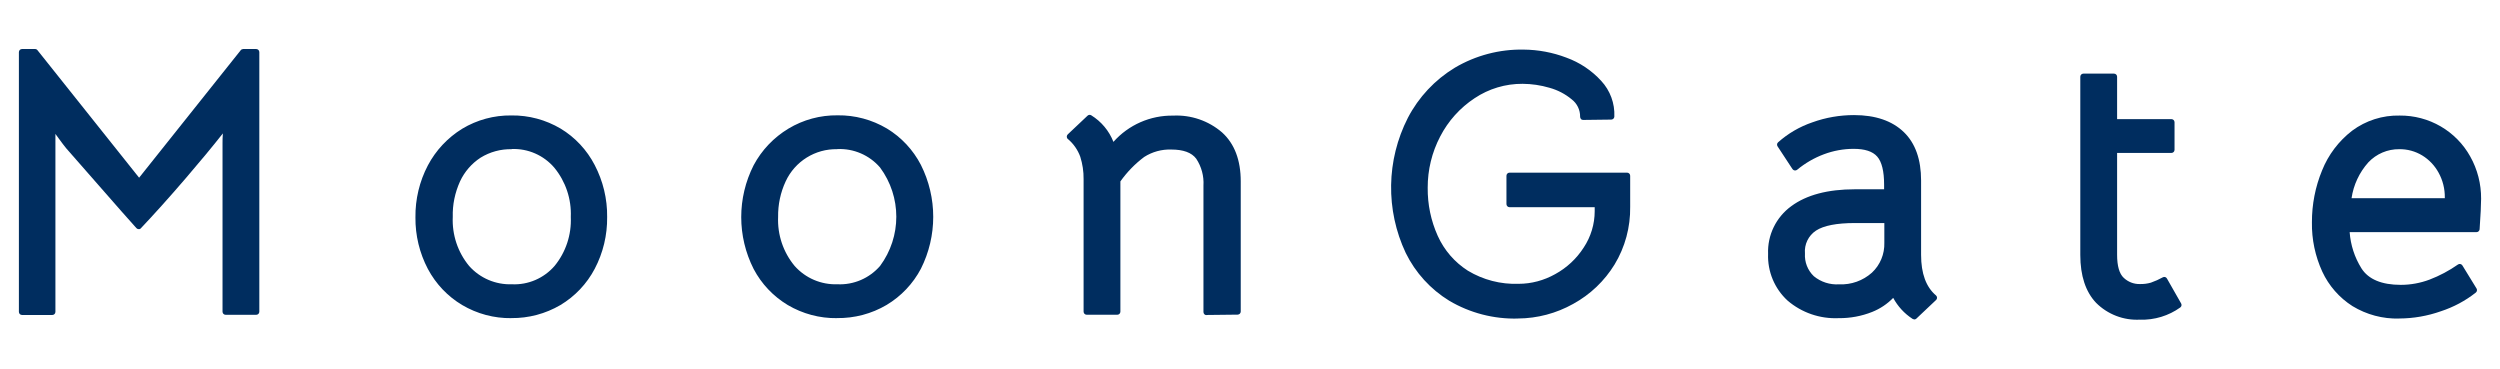
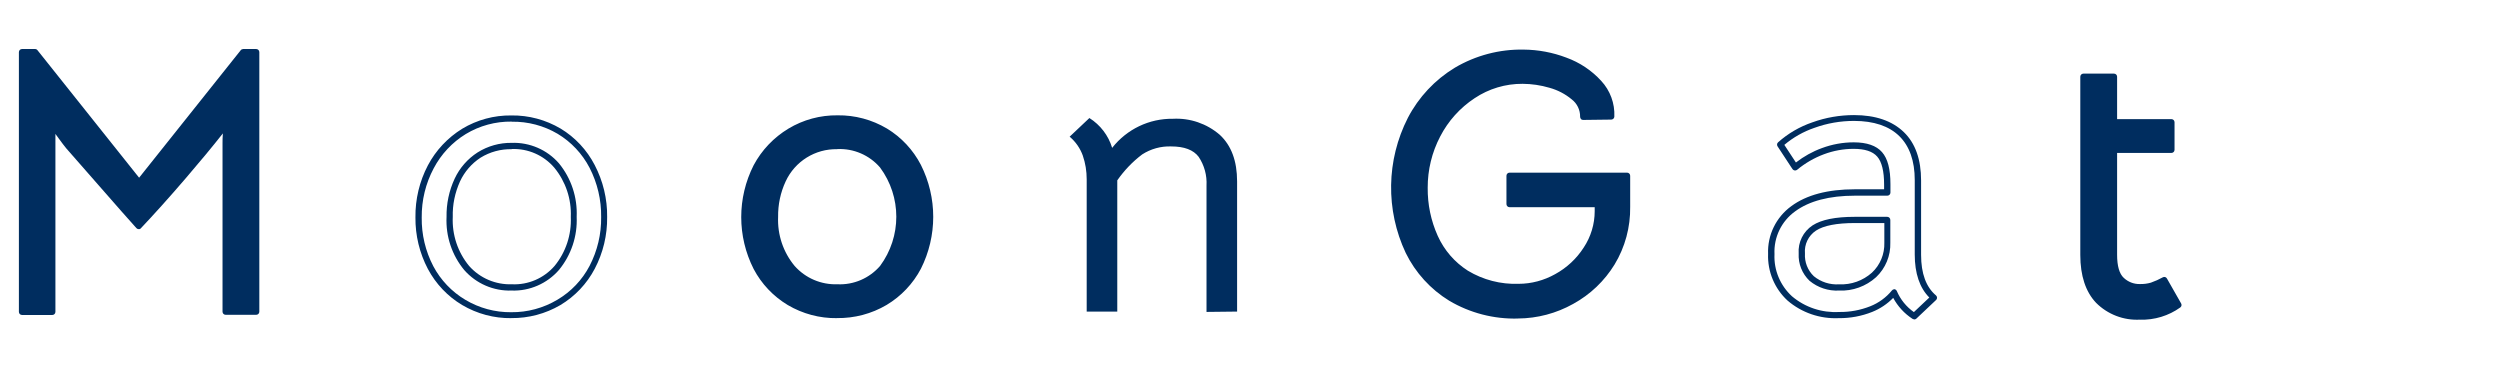
<svg xmlns="http://www.w3.org/2000/svg" id="_レイヤー_1" data-name="レイヤー_1" version="1.1" viewBox="0 0 434 64">
  <defs>
    <style>
      .st0 {
        fill: #002d5f;
      }
    </style>
  </defs>
  <path class="st0" d="M6.09,9.05l18.06,22.66,18.06-22.66h2.27v45.06h-5.31v-29.31c0-.65.06-1.77.19-3.37-2.07,2.68-4.56,5.71-7.48,9.1s-5.51,6.29-7.8,8.71l-2.59-2.91-9.58-10.94c-.39-.47-.77-.97-1.13-1.49-.37-.52-.73-.99-1.08-1.42l-.78-1.08c.13,1.14.19,2.29.19,3.43v29.33H3.82V9.05h2.27Z" />
  <path class="st0" d="M44.48,54.65h-5.31c-.3,0-.54-.24-.54-.54v-29.31c0-.39,0-.93.06-1.64-1.83,2.32-3.98,4.91-6.4,7.73-2.9,3.38-5.54,6.31-7.82,8.72-.09.12-.25.19-.4.17-.15,0-.29-.07-.39-.18l-2.59-2.91c-5.23-5.96-8.43-9.6-9.59-10.94-.4-.5-.79-1-1.17-1.53-.24-.35-.47-.67-.71-.97v30.89c0,.3-.24.54-.54.54H3.82c-.3,0-.54-.24-.54-.54V9.05c0-.3.24-.54.54-.54h2.27c.16,0,.32.07.42.21l17.64,22.13,17.64-22.13c.1-.13.26-.2.42-.21h2.27c.3,0,.54.24.54.54v45.06c0,.3-.24.54-.54.54h0ZM39.71,53.57h4.23V9.59h-1.47l-17.9,22.46c-.2.23-.54.26-.78.07-.02-.02-.05-.04-.07-.07L5.83,9.59h-1.47v43.98h4.23v-28.77c0-1.13-.07-2.26-.19-3.38-.02-.24.12-.47.35-.56.23-.09.49,0,.64.19l.78,1.08c.34.42.7.89,1.08,1.42.36.51.73.99,1.08,1.46l9.57,10.93,2.16,2.47c2.16-2.31,4.66-5.09,7.38-8.27,2.9-3.37,5.4-6.47,7.47-9.08.14-.19.39-.26.62-.17.23.09.37.31.35.55-.1,1.58-.1,2.7-.1,3.35l-.04,28.77Z" />
-   <path class="st0" d="M80.51,52.49c-2.43-1.46-4.41-3.55-5.73-6.05-1.41-2.68-2.12-5.66-2.07-8.69-.03-3.06.71-6.08,2.16-8.77,1.33-2.53,3.32-4.66,5.76-6.15,2.49-1.5,5.35-2.28,8.26-2.23,2.9-.06,5.76.69,8.26,2.16,2.44,1.47,4.42,3.59,5.73,6.12,1.4,2.71,2.12,5.72,2.07,8.77.05,3.04-.66,6.04-2.07,8.74-1.32,2.52-3.31,4.63-5.76,6.09-2.51,1.47-5.38,2.21-8.29,2.16-2.91.07-5.79-.67-8.31-2.14ZM96.64,46.54c2.05-2.49,3.1-5.65,2.95-8.87.16-3.24-.89-6.43-2.95-8.94-1.96-2.24-4.83-3.48-7.8-3.37-1.99-.02-3.95.53-5.63,1.6-1.65,1.05-2.98,2.55-3.82,4.32-.94,2-1.4,4.2-1.36,6.41-.15,3.22.91,6.39,2.98,8.87,1.97,2.24,4.85,3.48,7.83,3.37,2.98.11,5.85-1.14,7.8-3.39Z" />
  <path class="st0" d="M88.77,55.23c-3,.04-5.95-.75-8.54-2.28h0c-2.52-1.5-4.57-3.67-5.95-6.26-1.45-2.76-2.19-5.83-2.16-8.95-.04-3.14.7-6.25,2.16-9.03,1.38-2.61,3.44-4.81,5.96-6.36,2.58-1.55,5.53-2.35,8.54-2.31,3-.04,5.95.75,8.54,2.28,2.52,1.52,4.57,3.72,5.92,6.33,1.45,2.78,2.2,5.88,2.16,9.02.04,3.13-.7,6.23-2.16,9-1.37,2.6-3.43,4.78-5.96,6.29-2.58,1.51-5.52,2.29-8.51,2.26ZM88.83,21.11c-2.81-.04-5.57.71-7.97,2.16-2.36,1.44-4.28,3.5-5.57,5.95-1.4,2.63-2.11,5.56-2.08,8.54-.04,2.94.65,5.84,2.01,8.45,1.28,2.41,3.2,4.43,5.55,5.83h0c2.41,1.44,5.17,2.19,7.97,2.16,2.82.03,5.59-.72,8.01-2.16,2.38-1.4,4.32-3.44,5.6-5.88,1.36-2.62,2.05-5.53,2.01-8.48.04-2.97-.65-5.91-2.01-8.55-1.27-2.44-3.18-4.48-5.54-5.9-2.41-1.42-5.17-2.15-7.97-2.1ZM88.83,50.44c-3.14.11-6.16-1.2-8.23-3.55-2.14-2.58-3.24-5.87-3.08-9.23-.04-2.29.44-4.57,1.41-6.65.87-1.86,2.25-3.44,3.98-4.55,1.77-1.11,3.82-1.69,5.91-1.66,3.13-.11,6.15,1.19,8.21,3.55,2.14,2.61,3.23,5.92,3.08,9.29.15,3.35-.95,6.64-3.08,9.23h0c-2.06,2.36-5.08,3.68-8.21,3.57h0ZM88.83,25.9c-1.9-.04-3.78.47-5.4,1.47-1.55,1.01-2.79,2.44-3.57,4.12-.88,1.94-1.32,4.05-1.26,6.17-.14,3.09.87,6.13,2.84,8.51,1.88,2.12,4.61,3.28,7.44,3.18,2.82.13,5.54-1.05,7.39-3.18,1.96-2.39,2.96-5.43,2.82-8.51.13-3.1-.89-6.15-2.86-8.55-1.84-2.15-4.56-3.35-7.39-3.24v.02ZM96.64,46.54h0Z" />
  <path class="st0" d="M137.04,52.49c-2.43-1.46-4.41-3.55-5.73-6.05-2.78-5.49-2.78-11.99,0-17.48,1.33-2.53,3.32-4.66,5.76-6.15,2.49-1.5,5.35-2.28,8.26-2.23,2.9-.06,5.76.69,8.26,2.16,2.44,1.47,4.42,3.59,5.73,6.12,1.4,2.71,2.12,5.72,2.07,8.77.05,3.04-.66,6.04-2.07,8.74-1.32,2.52-3.31,4.63-5.76,6.09-2.51,1.47-5.38,2.21-8.29,2.16-2.88.06-5.73-.67-8.22-2.12ZM153.16,46.54c3.93-5.29,3.93-12.52,0-17.81-1.96-2.24-4.83-3.48-7.8-3.37-4.05-.09-7.76,2.24-9.45,5.91-.94,2-1.4,4.2-1.36,6.41-.15,3.22.91,6.39,2.98,8.87,1.97,2.24,4.85,3.48,7.83,3.37,2.98.11,5.85-1.14,7.8-3.39Z" />
  <path class="st0" d="M145.29,55.23c-3,.04-5.95-.75-8.54-2.28h0c-2.51-1.51-4.56-3.67-5.92-6.26-2.87-5.66-2.87-12.34,0-18,1.4-2.63,3.49-4.82,6.04-6.36,2.58-1.55,5.53-2.35,8.54-2.31,3-.04,5.95.75,8.54,2.28,2.52,1.52,4.57,3.72,5.92,6.33,2.85,5.67,2.85,12.35,0,18.02-1.37,2.6-3.43,4.78-5.96,6.29-2.61,1.54-5.59,2.32-8.62,2.28ZM145.36,21.11c-2.81-.04-5.57.71-7.97,2.16-2.36,1.44-4.28,3.5-5.57,5.95-2.7,5.33-2.7,11.63,0,16.96,1.28,2.42,3.19,4.44,5.54,5.85h0c2.41,1.44,5.17,2.19,7.97,2.16,2.82.03,5.59-.72,8.01-2.16,2.37-1.41,4.29-3.44,5.57-5.88,1.36-2.62,2.05-5.53,2.01-8.48.04-2.96-.65-5.89-2.01-8.52-1.27-2.44-3.18-4.48-5.54-5.9-2.42-1.44-5.19-2.17-8.01-2.13ZM145.36,50.44c-3.14.11-6.16-1.2-8.23-3.55-2.16-2.58-3.27-5.87-3.12-9.23-.04-2.29.44-4.57,1.41-6.65,1.79-3.86,5.69-6.3,9.94-6.22,3.13-.11,6.15,1.19,8.21,3.55,4.1,5.49,4.1,13.03,0,18.52h0c-2.06,2.36-5.08,3.68-8.21,3.57h0ZM145.36,25.9c-3.84-.09-7.36,2.11-8.97,5.59-.9,1.93-1.34,4.04-1.31,6.17-.13,3.1.89,6.13,2.87,8.51,1.88,2.12,4.61,3.28,7.44,3.18,2.82.13,5.54-1.05,7.39-3.18,3.76-5.08,3.76-12.01,0-17.09-1.85-2.15-4.59-3.33-7.42-3.2v.02ZM153.16,46.54h0Z" />
  <path class="st0" d="M187.99,27.05c-.46-1.29-1.25-2.44-2.3-3.32l3.43-3.24c1.9,1.2,3.3,3.03,3.95,5.18,2.54-3.24,6.44-5.11,10.55-5.05,2.97-.16,5.88.84,8.13,2.78,2.01,1.86,3.01,4.55,3.01,8.09v22.6l-5.31.06v-21.93c.1-1.77-.38-3.52-1.36-4.99-.91-1.21-2.5-1.81-4.79-1.81-1.78-.06-3.53.43-5.02,1.39-1.67,1.26-3.12,2.78-4.32,4.5v22.79h-5.31v-22.99c0-1.39-.22-2.77-.67-4.08Z" />
-   <path class="st0" d="M209.46,54.71c-.14,0-.28-.05-.38-.15-.1-.1-.16-.24-.16-.39v-21.95c.1-1.65-.34-3.28-1.25-4.66-.8-1.08-2.27-1.6-4.32-1.6-1.67-.06-3.31.39-4.72,1.29-1.59,1.19-2.98,2.62-4.13,4.24v22.61c0,.3-.24.54-.54.54h-5.31c-.3,0-.54-.24-.54-.54v-22.99c.02-1.33-.18-2.64-.58-3.91-.44-1.2-1.18-2.26-2.16-3.08-.12-.09-.18-.24-.18-.39,0-.15.06-.3.17-.4l3.43-3.24c.17-.17.43-.2.64-.08,1.75,1.08,3.11,2.7,3.86,4.62,2.63-2.96,6.41-4.62,10.37-4.56,3.1-.15,6.14.89,8.49,2.92,2.16,1.95,3.24,4.81,3.24,8.49v22.6c0,.29-.23.53-.53.54l-5.31.06h-.1ZM203.31,24.89c2.46,0,4.21.68,5.22,2.03,1.05,1.56,1.57,3.43,1.47,5.31v21.4h4.23v-22.11c0-3.37-.95-5.96-2.84-7.69-2.15-1.85-4.93-2.79-7.76-2.64-3.95-.05-7.7,1.75-10.14,4.86-.12.15-.32.22-.51.18-.19-.03-.34-.17-.41-.35-.58-1.89-1.77-3.53-3.38-4.68l-2.68,2.54c.91.87,1.6,1.94,2.02,3.13h0c.45,1.37.67,2.81.65,4.25v22.45h4.23v-22.27c0-.12.04-.23.11-.32,1.25-1.77,2.76-3.33,4.5-4.62,1.58-1.01,3.42-1.51,5.29-1.45Z" />
  <path class="st0" d="M282.49,35.98c.06,3.42-.85,6.79-2.62,9.71-1.7,2.8-4.11,5.1-6.99,6.67-2.86,1.58-6.08,2.41-9.36,2.4-4.09.12-8.13-.93-11.65-3.01-3.17-1.93-5.72-4.73-7.35-8.06-3.44-7.3-3.31-15.79.36-22.99,1.83-3.5,4.58-6.44,7.96-8.48,3.52-2.1,7.56-3.18,11.65-3.11,2.47,0,4.92.47,7.22,1.36,2.24.8,4.25,2.13,5.86,3.88,1.48,1.57,2.26,3.67,2.16,5.83l-4.86.06c0-1.32-.59-2.57-1.62-3.4-1.18-.98-2.56-1.7-4.05-2.1-1.57-.47-3.19-.71-4.82-.71-3.07-.02-6.08.88-8.63,2.59-2.61,1.72-4.72,4.08-6.15,6.86-1.48,2.81-2.25,5.95-2.23,9.13-.03,2.95.58,5.88,1.78,8.58,1.15,2.57,3.02,4.76,5.4,6.28,2.74,1.66,5.9,2.48,9.1,2.36,2.31,0,4.59-.61,6.6-1.75,2.09-1.14,3.86-2.79,5.15-4.79,1.3-1.96,2-4.27,1.99-6.63v-1.23h-15.32v-4.92h20.4l.04,5.46Z" />
  <path class="st0" d="M263.52,55.3c-4.19.11-8.33-.96-11.93-3.09-3.25-1.99-5.87-4.87-7.55-8.29-3.52-7.46-3.38-16.13.37-23.47,1.87-3.59,4.69-6.6,8.16-8.7,3.61-2.13,7.74-3.22,11.93-3.14,2.53.02,5.05.49,7.41,1.39,2.32.84,4.4,2.22,6.06,4.04,1.56,1.68,2.38,3.91,2.28,6.2-.01.29-.24.51-.53.52l-4.86.06c-.15.01-.29-.04-.39-.15-.1-.1-.16-.24-.16-.39.02-1.19-.52-2.32-1.47-3.04-1.12-.93-2.43-1.61-3.84-2-1.52-.45-3.09-.68-4.67-.69-2.97-.02-5.87.85-8.34,2.5-2.53,1.67-4.59,3.96-5.98,6.66-1.43,2.74-2.17,5.79-2.16,8.88-.03,2.88.56,5.73,1.74,8.35,1.12,2.49,2.94,4.59,5.23,6.05,2.65,1.6,5.71,2.39,8.81,2.28,2.22,0,4.41-.59,6.35-1.68,2.01-1.1,3.71-2.68,4.95-4.61,1.24-1.87,1.91-4.07,1.91-6.32v-.69h-14.78c-.3,0-.54-.24-.54-.54v-4.92c0-.3.24-.54.54-.54h20.4c.3,0,.54.24.54.54v5.4c.05,3.52-.88,6.98-2.7,9.99-1.76,2.88-4.24,5.24-7.2,6.86-2.93,1.64-6.22,2.51-9.57,2.53ZM264.49,9.65c-4-.07-7.94.98-11.37,3.03-3.3,1.99-5.98,4.85-7.77,8.27-3.59,7.04-3.71,15.35-.35,22.5,1.59,3.24,4.07,5.96,7.14,7.85,3.44,2.02,7.38,3.04,11.37,2.92,3.18,0,6.31-.79,9.1-2.33,2.79-1.52,5.14-3.76,6.79-6.47,1.72-2.84,2.6-6.11,2.55-9.43v-4.9h-19.32v3.84h14.74c.3,0,.54.24.54.54v1.21c0,2.45-.71,4.85-2.06,6.9-1.34,2.07-3.18,3.78-5.34,4.97-2.1,1.18-4.46,1.8-6.86,1.81-3.3.11-6.56-.74-9.39-2.45-2.47-1.57-4.42-3.82-5.64-6.47-1.23-2.77-1.85-5.77-1.82-8.81,0-3.27.78-6.49,2.3-9.38,1.47-2.86,3.64-5.29,6.32-7.07,2.65-1.76,5.76-2.69,8.95-2.68,1.68,0,3.36.25,4.97.73,1.56.43,3.01,1.18,4.25,2.21.99.81,1.63,1.97,1.77,3.24h3.81c-.02-1.84-.74-3.6-2-4.94-1.55-1.68-3.49-2.97-5.65-3.73-2.24-.86-4.62-1.31-7.03-1.32v-.04Z" />
-   <path class="st0" d="M328.79,50.7c-1.05,1.3-2.43,2.3-3.98,2.91-1.78.73-3.68,1.09-5.6,1.08-3.11.15-6.15-.89-8.51-2.91-2.16-1.97-3.35-4.79-3.24-7.7-.13-3.1,1.3-6.05,3.82-7.87,2.55-1.88,6.11-2.82,10.68-2.82h5.63v-1.36c0-2.46-.44-4.2-1.33-5.21-.88-1.01-2.38-1.52-4.5-1.52-1.84,0-3.67.32-5.4.97-1.75.65-3.38,1.59-4.82,2.78l-2.59-3.95c1.68-1.5,3.64-2.64,5.76-3.37,2.26-.82,4.65-1.23,7.06-1.23,3.6,0,6.34.93,8.22,2.78,1.88,1.86,2.83,4.53,2.85,8.03v12.91c0,3.41.93,5.89,2.78,7.45l-3.43,3.24c-1.52-1.04-2.71-2.5-3.41-4.21ZM325.32,47.69c1.53-1.45,2.37-3.49,2.3-5.6v-3.91h-5.63c-3.24,0-5.58.46-7.03,1.39-1.47.98-2.29,2.68-2.16,4.44-.09,1.62.54,3.2,1.72,4.32,1.33,1.1,3.03,1.66,4.76,1.55,2.22.11,4.39-.67,6.04-2.15v-.04Z" />
  <path class="st0" d="M332.28,55.43c-.11,0-.21-.03-.3-.1-1.39-.91-2.53-2.15-3.32-3.62-1.03,1.06-2.27,1.89-3.65,2.44-1.85.74-3.82,1.1-5.81,1.08-3.24.15-6.42-.94-8.88-3.05-2.26-2.08-3.49-5.04-3.38-8.1-.13-3.27,1.39-6.38,4.04-8.3,2.63-1.94,6.33-2.92,11.01-2.92h5.09v-.82c0-2.31-.4-3.95-1.2-4.86s-2.16-1.34-4.09-1.34c-1.76,0-3.51.32-5.16.94-1.69.63-3.27,1.55-4.66,2.7-.12.1-.27.14-.42.11-.15-.02-.29-.11-.38-.24l-2.59-3.95c-.14-.22-.11-.51.09-.69,1.73-1.54,3.75-2.72,5.95-3.47,2.32-.84,4.77-1.26,7.24-1.26,3.71,0,6.6.99,8.63,2.94s3.01,4.79,3.01,8.42v12.91c0,3.24.87,5.59,2.59,7.04.22.19.24.53.05.75-.02.02-.03.04-.05.05l-3.43,3.24c-.1.09-.24.14-.38.13ZM328.79,50.2h.08c.19.03.35.16.42.33.63,1.47,1.65,2.73,2.96,3.65l2.68-2.53c-1.67-1.67-2.53-4.18-2.53-7.46v-12.93c0-3.33-.91-5.9-2.69-7.64s-4.42-2.63-7.85-2.63c-2.34,0-4.67.4-6.87,1.2-1.91.65-3.69,1.66-5.23,2.96l2.01,3.06c1.37-1.06,2.89-1.91,4.51-2.5,1.77-.66,3.64-1,5.53-1,2.27,0,3.92.57,4.91,1.7s1.46,2.95,1.46,5.57v1.45c0,.3-.24.54-.54.54h-5.63c-4.44,0-7.92.92-10.36,2.71-2.39,1.71-3.74,4.51-3.6,7.44-.13,2.76.99,5.44,3.03,7.31,2.28,1.93,5.21,2.9,8.19,2.73,1.85.03,3.68-.31,5.4-.99,1.47-.58,2.77-1.53,3.77-2.75.09-.12.23-.19.38-.21h0ZM319.27,50.44c-1.86.1-3.69-.5-5.13-1.69-1.29-1.23-1.98-2.96-1.89-4.74-.14-1.95.79-3.82,2.42-4.89,1.55-.99,3.94-1.48,7.32-1.48h5.63c.3,0,.54.24.54.54v3.95c.07,2.26-.83,4.44-2.47,5.99h0c-1.76,1.59-4.07,2.43-6.44,2.32h.02ZM321.99,38.72c-3.12,0-5.4.44-6.73,1.31-1.32.87-2.06,2.4-1.92,3.98-.09,1.48.47,2.92,1.54,3.94,1.23,1.01,2.8,1.51,4.39,1.41,2.09.1,4.13-.63,5.69-2.02h0c1.44-1.34,2.22-3.24,2.16-5.21v-3.41h-5.13Z" />
  <path class="st0" d="M364.27,52.2c-1.73-1.83-2.59-4.48-2.59-7.93V13.32h5.31v7.9h9.97v4.79h-9.97v18.22c0,2.12.44,3.58,1.33,4.4.85.8,1.97,1.25,3.14,1.23.71.02,1.42-.07,2.1-.26.74-.27,1.47-.59,2.16-.97l2.46,4.32c-1.95,1.36-4.29,2.05-6.67,1.94-2.69.17-5.32-.8-7.24-2.69Z" />
  <path class="st0" d="M371.52,55.49c-2.85.16-5.63-.91-7.64-2.92-1.82-1.92-2.74-4.72-2.74-8.3V13.32c0-.3.24-.54.54-.54h5.31c.3,0,.54.24.54.54v7.36h9.43c.3,0,.54.24.54.54v4.79c0,.3-.24.54-.54.54h-9.43v17.68c0,1.95.39,3.3,1.15,4,.75.71,1.74,1.1,2.77,1.08.66.02,1.31-.06,1.94-.24.72-.25,1.41-.56,2.08-.93.25-.14.57-.05.71.21l2.46,4.32c.14.24.08.54-.14.7-2.03,1.46-4.49,2.2-6.99,2.13ZM362.22,13.86v30.37c0,3.29.82,5.84,2.44,7.55h0c1.82,1.79,4.31,2.73,6.86,2.58,2.1.11,4.19-.42,6-1.5l-1.96-3.46c-.58.3-1.18.56-1.79.78-.74.2-1.5.3-2.27.28-1.3.02-2.56-.48-3.51-1.37-1.01-.94-1.5-2.5-1.5-4.8v-18.27c0-.3.24-.54.54-.54h9.41v-3.71h-9.43c-.3,0-.54-.24-.54-.54v-7.36h-4.25Z" />
-   <path class="st0" d="M409.49,46.86c1.32,2.07,3.74,3.11,7.28,3.11,1.76.02,3.52-.28,5.18-.87,1.79-.68,3.48-1.59,5.05-2.69l2.46,4.01c-1.76,1.38-3.76,2.45-5.89,3.14-2.27.79-4.65,1.19-7.06,1.2-2.76.07-5.48-.66-7.83-2.1-2.2-1.4-3.95-3.4-5.05-5.76-1.2-2.61-1.8-5.45-1.75-8.32-.02-3.02.57-6.01,1.72-8.81,1.05-2.64,2.8-4.94,5.05-6.67,2.29-1.7,5.08-2.59,7.93-2.53,4.88-.06,9.41,2.57,11.78,6.83,1.22,2.17,1.84,4.62,1.81,7.11,0,1.08-.09,2.83-.26,5.24h-22.6c.09,2.52.83,4.97,2.17,7.1ZM424.93,34.99v-.65c.02-1.59-.37-3.17-1.13-4.56-.71-1.33-1.76-2.45-3.04-3.24-1.28-.78-2.75-1.18-4.24-1.17-2.17-.01-4.25.88-5.73,2.46-1.79,1.98-2.92,4.47-3.24,7.12l17.38.03Z" />
-   <path class="st0" d="M416.52,55.3c-2.86.08-5.68-.67-8.13-2.16-2.28-1.45-4.1-3.53-5.24-5.98-1.23-2.68-1.85-5.61-1.8-8.56-.01-3.09.58-6.15,1.76-9.01,1.09-2.73,2.9-5.11,5.22-6.9,2.38-1.77,5.29-2.7,8.26-2.63,2.5-.02,4.97.63,7.13,1.89,2.14,1.25,3.91,3.05,5.11,5.21,1.26,2.24,1.91,4.78,1.89,7.35,0,1.08-.09,2.83-.26,5.29-.02.28-.26.5-.54.5h-22.02c.16,2.23.86,4.39,2.05,6.29h0c1.21,1.9,3.51,2.86,6.83,2.86,1.7,0,3.39-.31,4.99-.91,1.75-.67,3.4-1.55,4.93-2.62.12-.09.27-.12.41-.09.15.03.28.12.36.25l2.46,4.01c.14.23.08.53-.13.7-1.81,1.43-3.86,2.52-6.05,3.24-2.32.82-4.76,1.25-7.22,1.26ZM416.58,21.11c-2.73-.07-5.41.78-7.61,2.42-2.18,1.68-3.86,3.92-4.88,6.47-1.12,2.74-1.69,5.67-1.67,8.63-.05,2.79.53,5.55,1.69,8.08,1.06,2.27,2.74,4.2,4.86,5.55,2.27,1.39,4.89,2.09,7.55,2.02,2.34,0,4.67-.4,6.88-1.17,1.94-.63,3.76-1.56,5.4-2.76l-1.91-3.12c-1.47.99-3.05,1.8-4.7,2.43-1.73.62-3.56.93-5.4.91-3.72,0-6.32-1.08-7.74-3.36-1.39-2.22-2.17-4.77-2.26-7.38-.01-.15.04-.3.15-.4.1-.11.24-.17.39-.17h22.09c.15-2.16.23-3.72.23-4.7.03-2.39-.58-4.74-1.75-6.82-1.11-2-2.74-3.67-4.72-4.82-2-1.18-4.29-1.81-6.62-1.8h0ZM424.93,35.49h-17.35c-.16,0-.31-.07-.41-.19-.11-.12-.15-.28-.12-.43.32-2.76,1.49-5.35,3.35-7.41,1.59-1.68,3.8-2.63,6.12-2.62,1.59-.01,3.16.42,4.52,1.24,1.36.84,2.47,2.01,3.24,3.41.8,1.48,1.22,3.14,1.2,4.82v.65c0,.3-.24.54-.54.54ZM408.23,34.41h16.19v-.11c.02-1.51-.35-3-1.08-4.32-.67-1.23-1.65-2.27-2.85-3-1.19-.72-2.57-1.1-3.96-1.08-2.04-.03-4,.81-5.4,2.3-1.55,1.74-2.56,3.9-2.9,6.2Z" />
</svg>